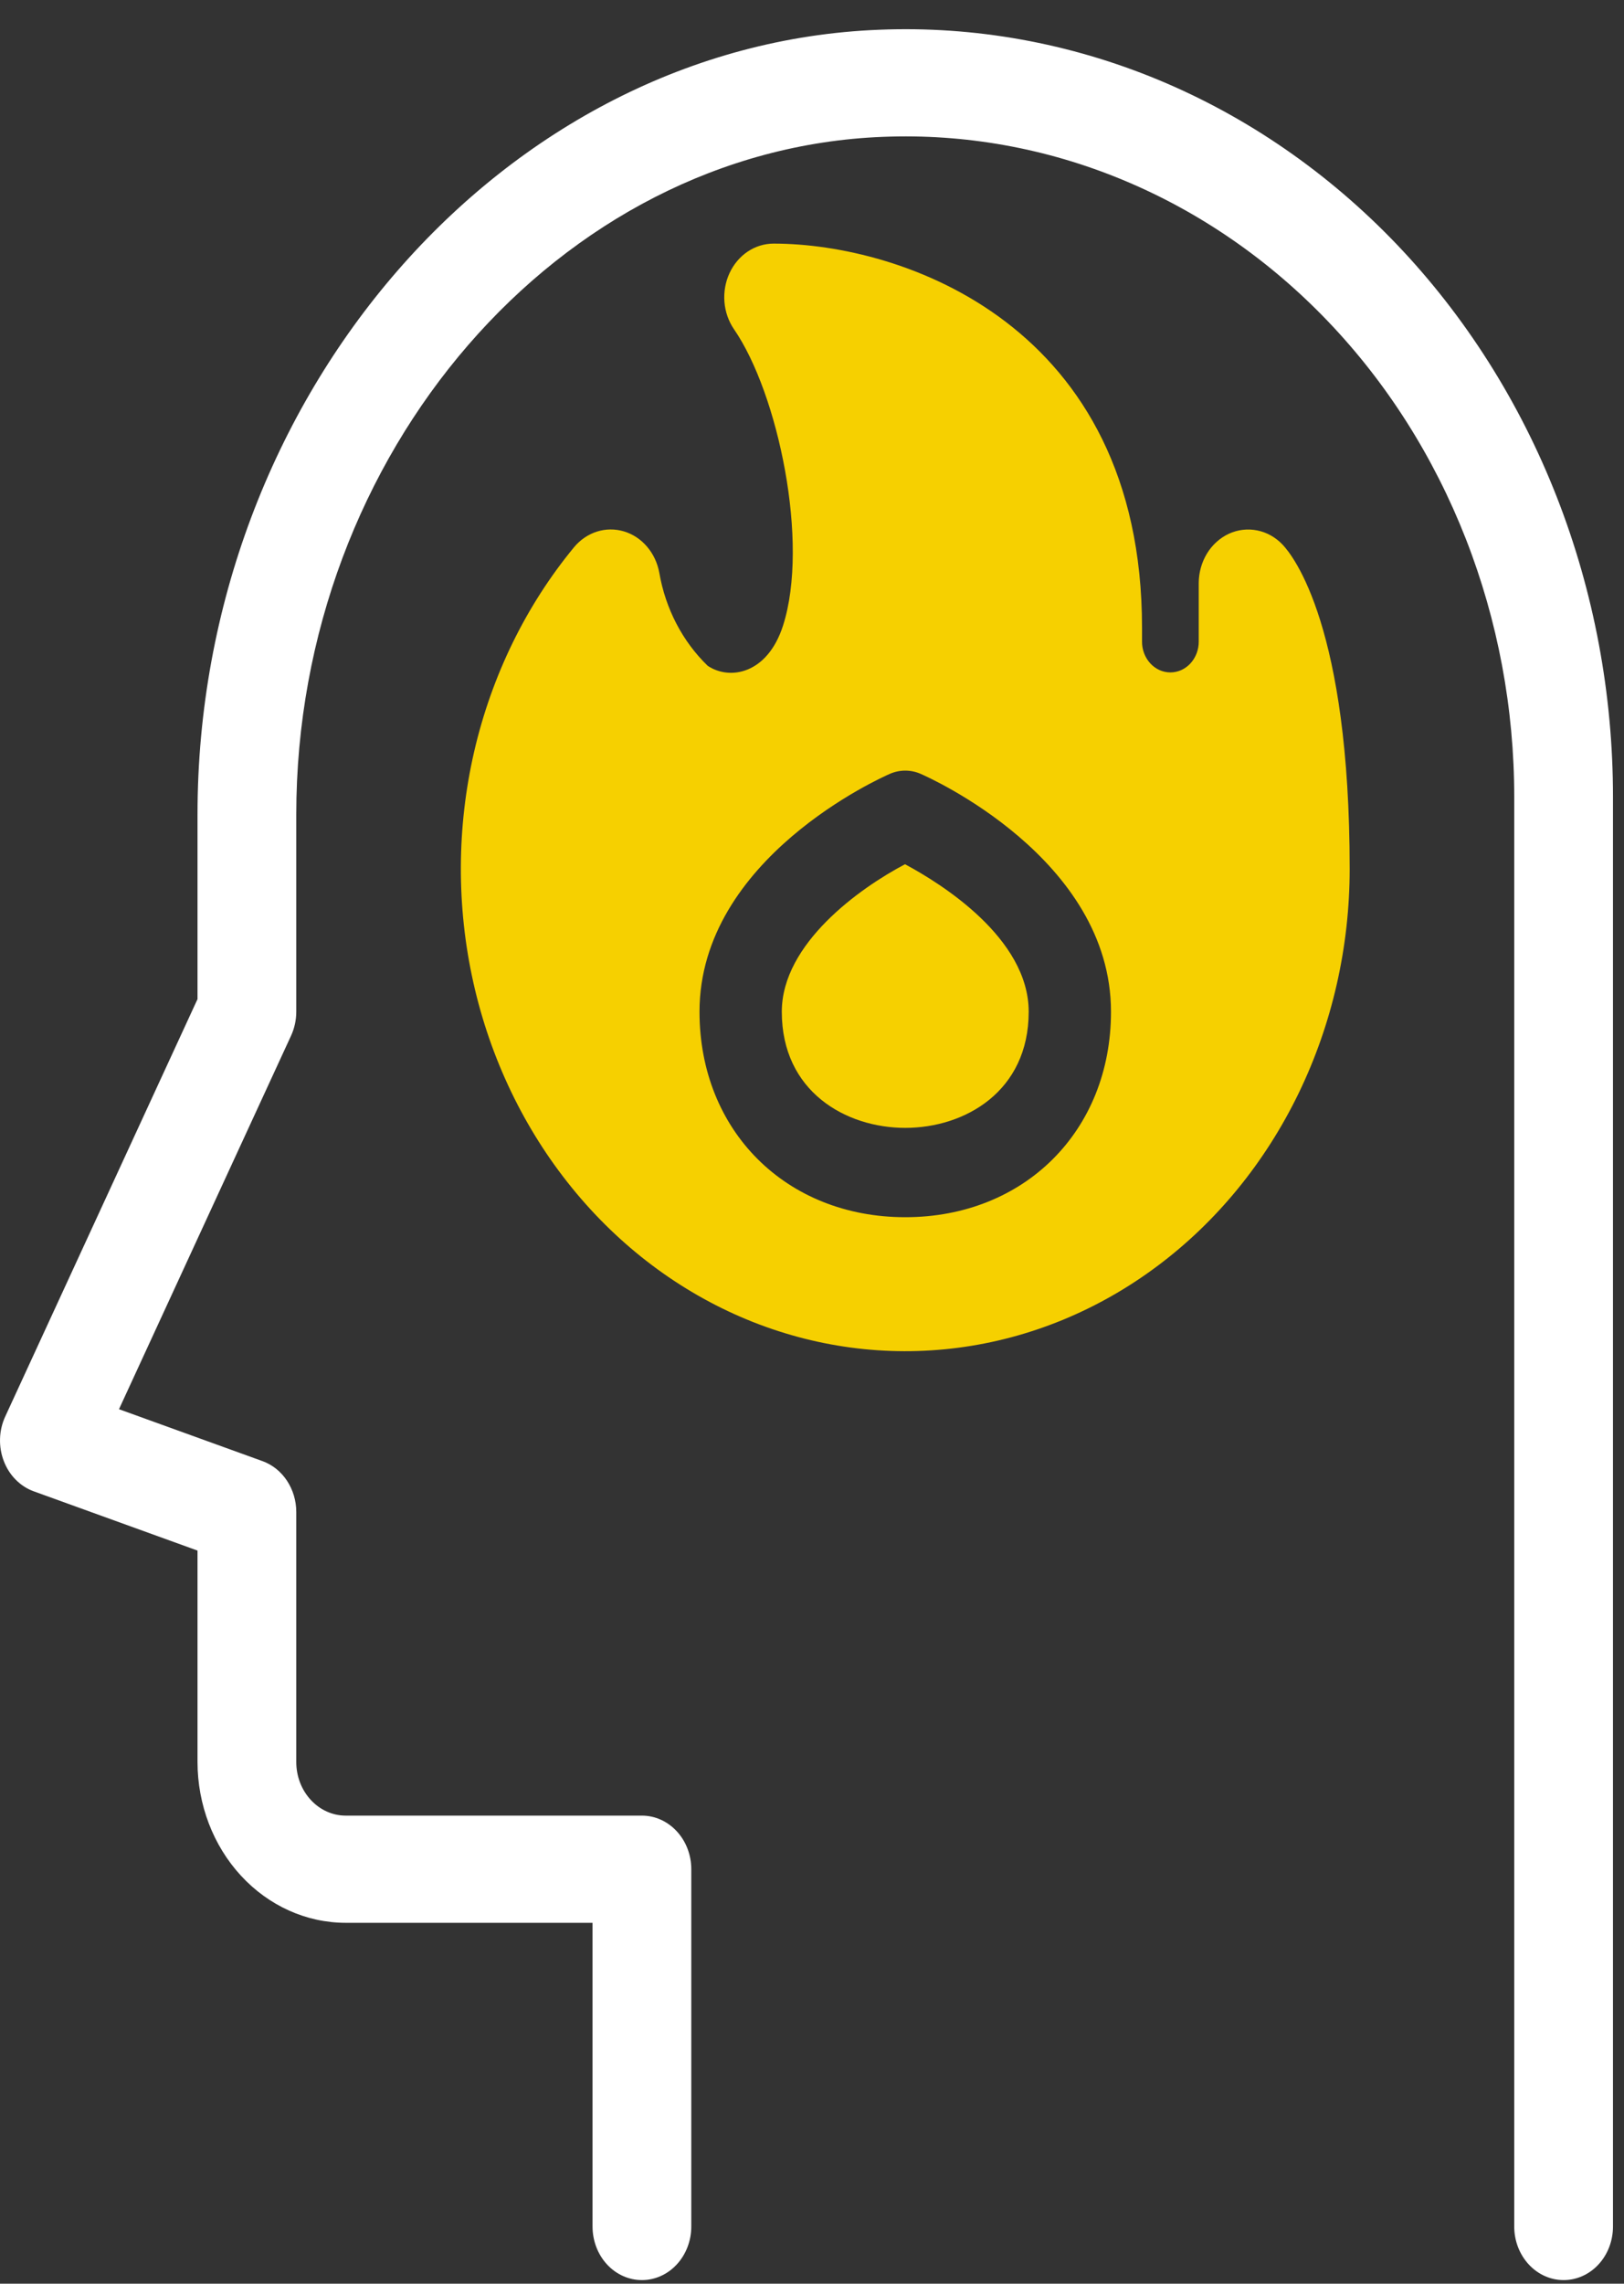
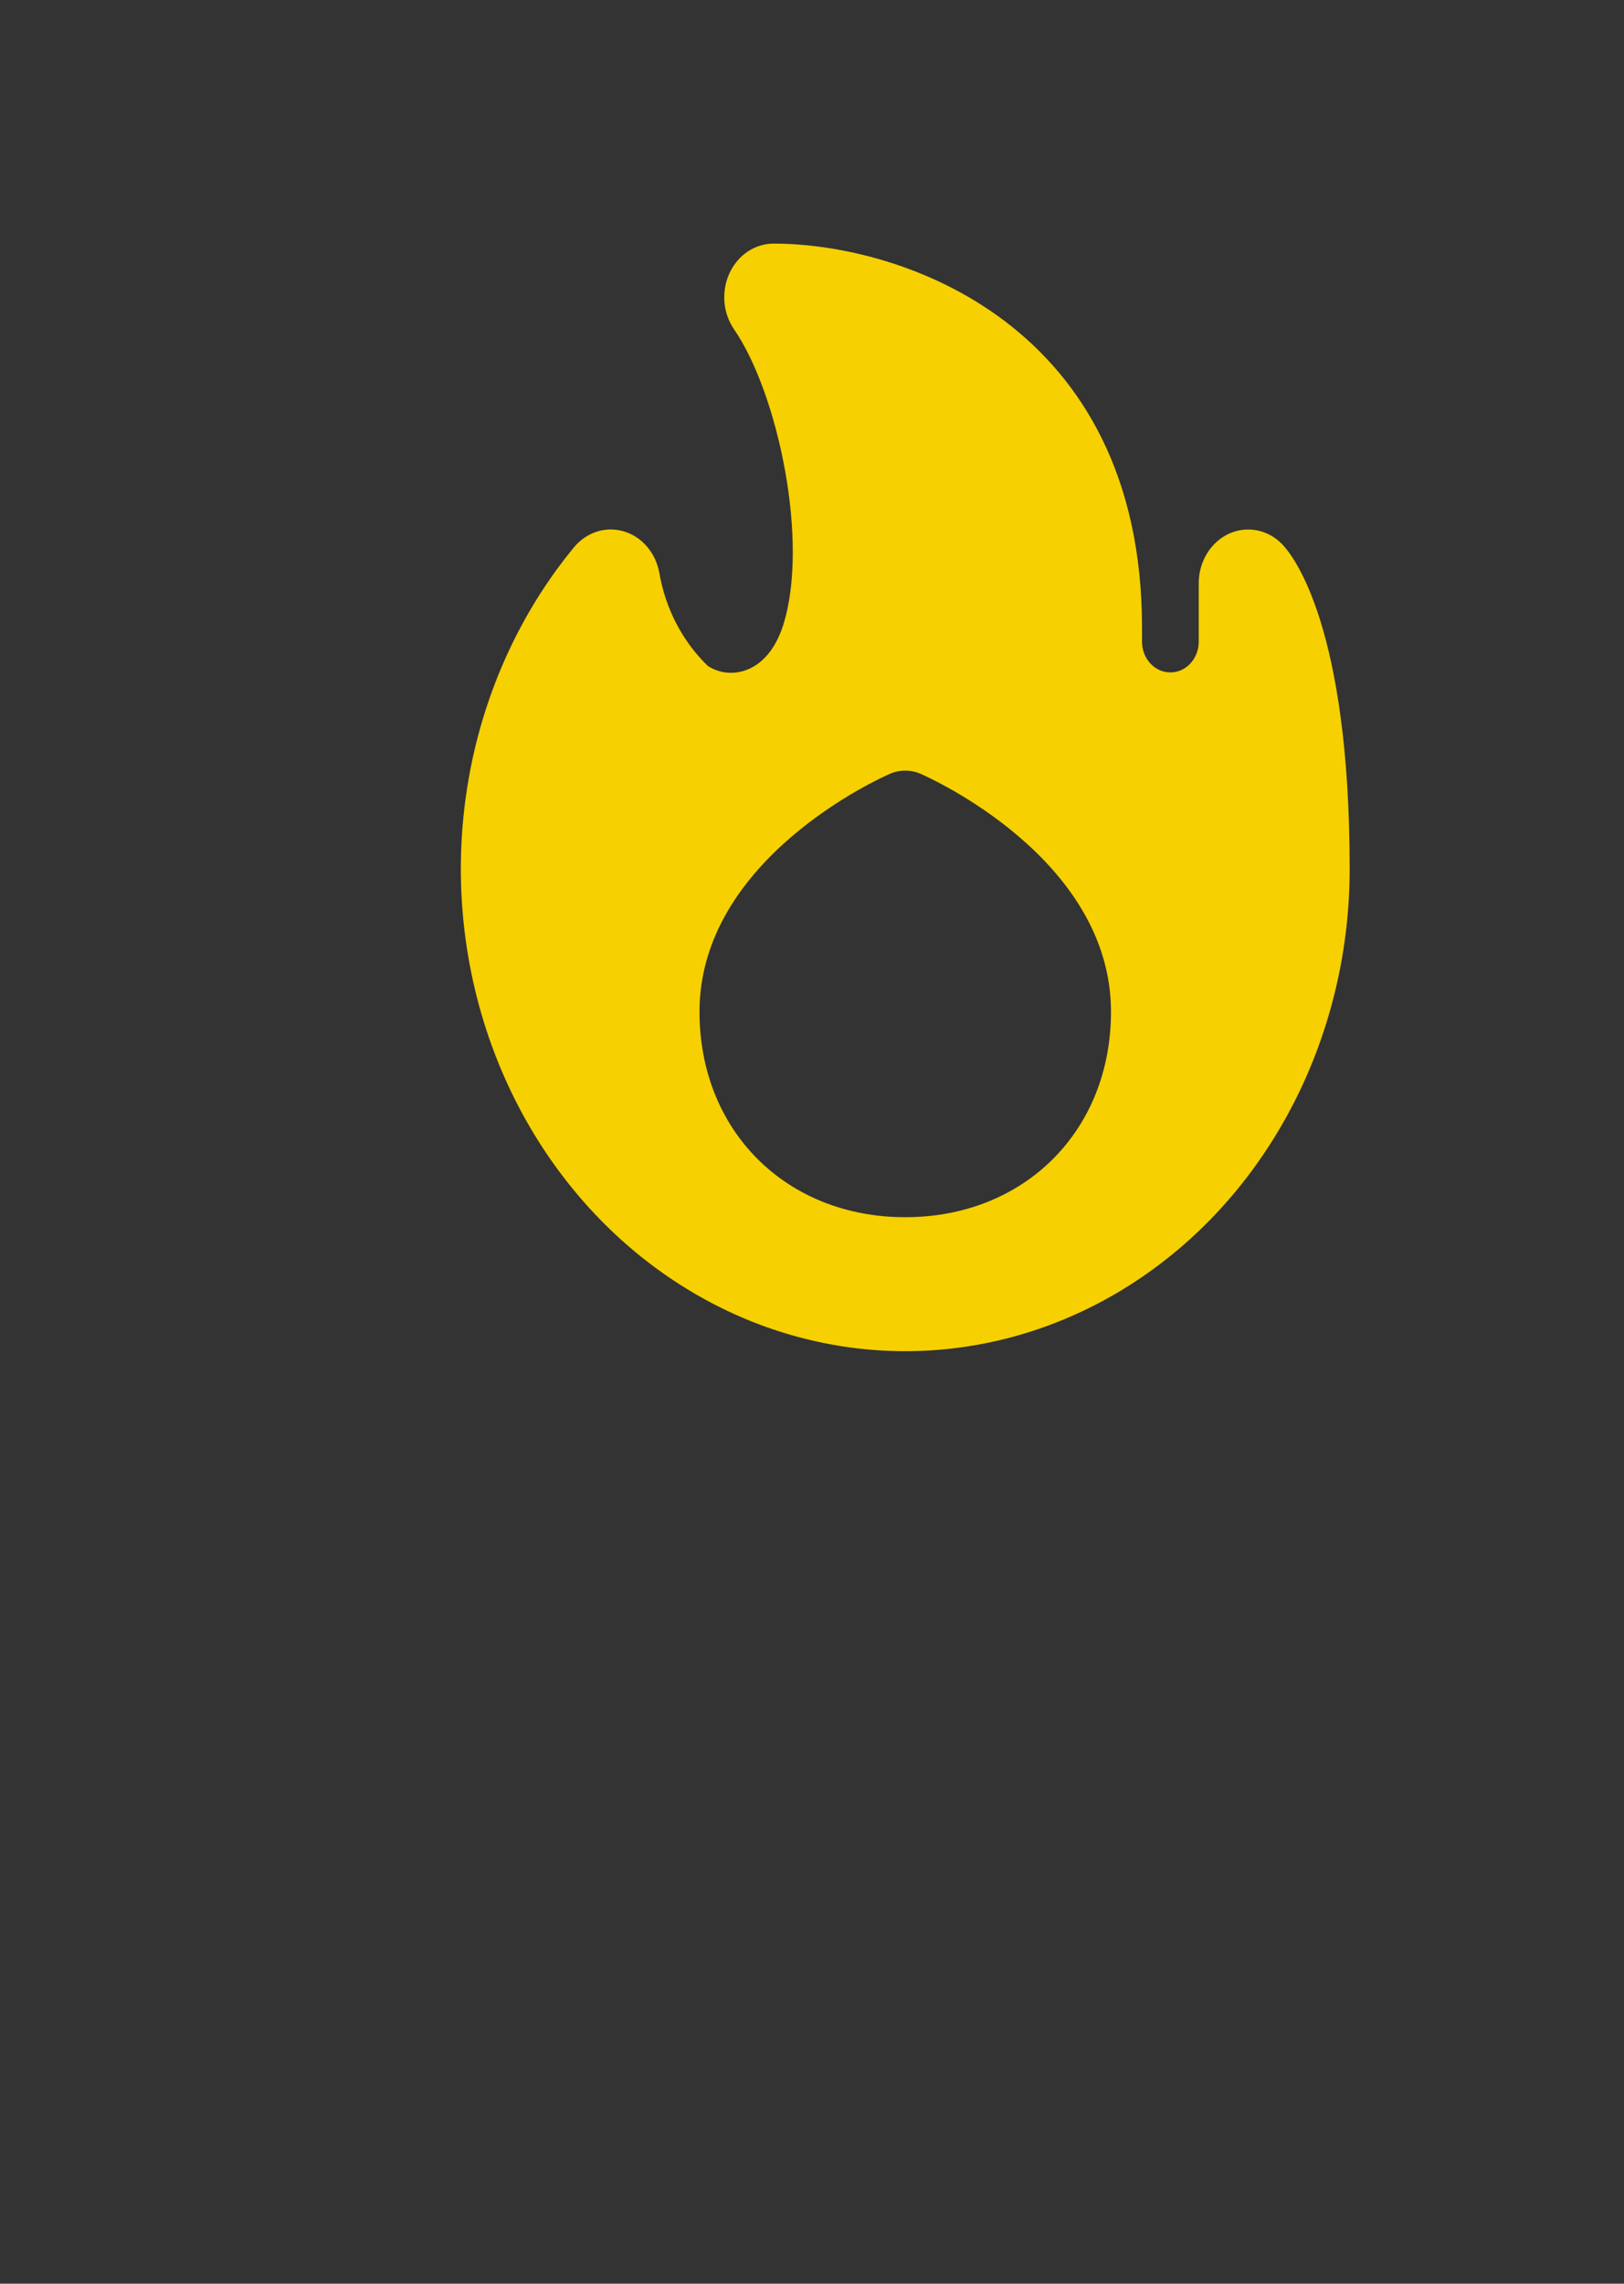
<svg xmlns="http://www.w3.org/2000/svg" width="37" height="52" viewBox="0 0 37 52" fill="none">
  <rect x="0" y="0" width="37" height="52" fill="#333333" stroke="none" />
-   <path d="M20.619 19.679C19.599 20.216 17.812 21.481 17.812 23.038C17.812 24.855 19.27 25.682 20.625 25.682C21.979 25.682 23.437 24.855 23.437 23.038C23.437 21.359 21.438 20.117 20.619 19.679Z" fill="#F6D000" />
  <path d="M27.311 13.275V14.608C27.312 14.7 27.295 14.791 27.263 14.877C27.23 14.962 27.183 15.04 27.123 15.105C27.063 15.171 26.991 15.222 26.913 15.258C26.834 15.293 26.75 15.311 26.665 15.311C26.58 15.311 26.496 15.293 26.417 15.258C26.339 15.222 26.267 15.171 26.207 15.105C26.147 15.04 26.1 14.962 26.067 14.877C26.035 14.791 26.018 14.7 26.019 14.608V14.294C26.019 7.375 20.528 5.547 17.625 5.547C17.416 5.547 17.212 5.61 17.034 5.729C16.857 5.848 16.714 6.018 16.62 6.221C16.527 6.423 16.487 6.649 16.505 6.875C16.523 7.1 16.599 7.316 16.723 7.497C17.73 8.96 18.444 12.359 17.841 14.242C17.488 15.348 16.627 15.498 16.124 15.161C15.55 14.606 15.162 13.861 15.021 13.042C14.98 12.819 14.884 12.613 14.741 12.447C14.599 12.28 14.417 12.16 14.215 12.1C14.013 12.04 13.8 12.041 13.599 12.105C13.399 12.169 13.218 12.292 13.078 12.461C11.984 13.788 11.204 15.383 10.804 17.11C10.405 18.837 10.398 20.643 10.785 22.374C11.172 24.104 11.941 25.706 13.026 27.042C14.11 28.378 15.478 29.408 17.011 30.044C18.545 30.679 20.197 30.901 21.827 30.689C23.456 30.478 25.014 29.84 26.366 28.83C27.718 27.821 28.823 26.47 29.587 24.894C30.351 23.318 30.75 21.564 30.75 19.784C30.75 14.289 29.475 12.668 29.22 12.4C29.061 12.233 28.861 12.121 28.644 12.078C28.427 12.034 28.202 12.06 27.999 12.153C27.796 12.247 27.622 12.403 27.5 12.602C27.378 12.802 27.312 13.036 27.311 13.275ZM20.625 27.716C17.909 27.716 15.937 25.749 15.937 23.038C15.937 19.542 20.099 17.696 20.276 17.62C20.5 17.523 20.75 17.523 20.973 17.62C21.15 17.696 25.312 19.542 25.312 23.038C25.312 25.749 23.341 27.716 20.625 27.716Z" fill="#F6D000" />
-   <path d="M20.038 0.677C11.47 1.007 4.5 9.024 4.5 18.547V22.75L0.119 32.255C0.047 32.411 0.006 32.582 0.001 32.757C-0.005 32.932 0.024 33.106 0.086 33.267C0.147 33.429 0.24 33.574 0.358 33.693C0.476 33.812 0.616 33.903 0.769 33.958L4.5 35.307V40.122C4.501 41.093 4.857 42.023 5.489 42.709C6.122 43.396 6.98 43.782 7.875 43.783H13.5V50.698C13.5 51.022 13.618 51.332 13.829 51.561C14.04 51.79 14.326 51.918 14.625 51.918C14.923 51.918 15.209 51.79 15.42 51.561C15.631 51.332 15.75 51.022 15.75 50.698V42.563C15.75 42.239 15.631 41.928 15.42 41.7C15.209 41.471 14.923 41.342 14.625 41.342H7.875C7.577 41.342 7.291 41.213 7.08 40.984C6.869 40.756 6.75 40.446 6.75 40.122V34.427C6.75 34.171 6.675 33.922 6.537 33.714C6.399 33.506 6.204 33.351 5.98 33.27L2.711 32.088L6.631 23.584C6.709 23.414 6.75 23.227 6.75 23.038V18.547C6.75 10.322 12.746 3.4 20.117 3.116C21.981 3.041 23.84 3.374 25.582 4.097C27.324 4.819 28.914 5.915 30.257 7.319C31.6 8.723 32.667 10.407 33.396 12.269C34.125 14.131 34.501 16.134 34.499 18.157V50.698C34.499 51.022 34.618 51.332 34.829 51.561C35.04 51.79 35.326 51.918 35.624 51.918C35.923 51.918 36.209 51.79 36.42 51.561C36.631 51.332 36.749 51.022 36.749 50.698V18.157C36.751 15.806 36.315 13.479 35.468 11.315C34.621 9.151 33.38 7.194 31.82 5.562C30.26 3.931 28.412 2.657 26.388 1.817C24.363 0.978 22.203 0.59 20.038 0.677Z" fill="white" />
</svg>